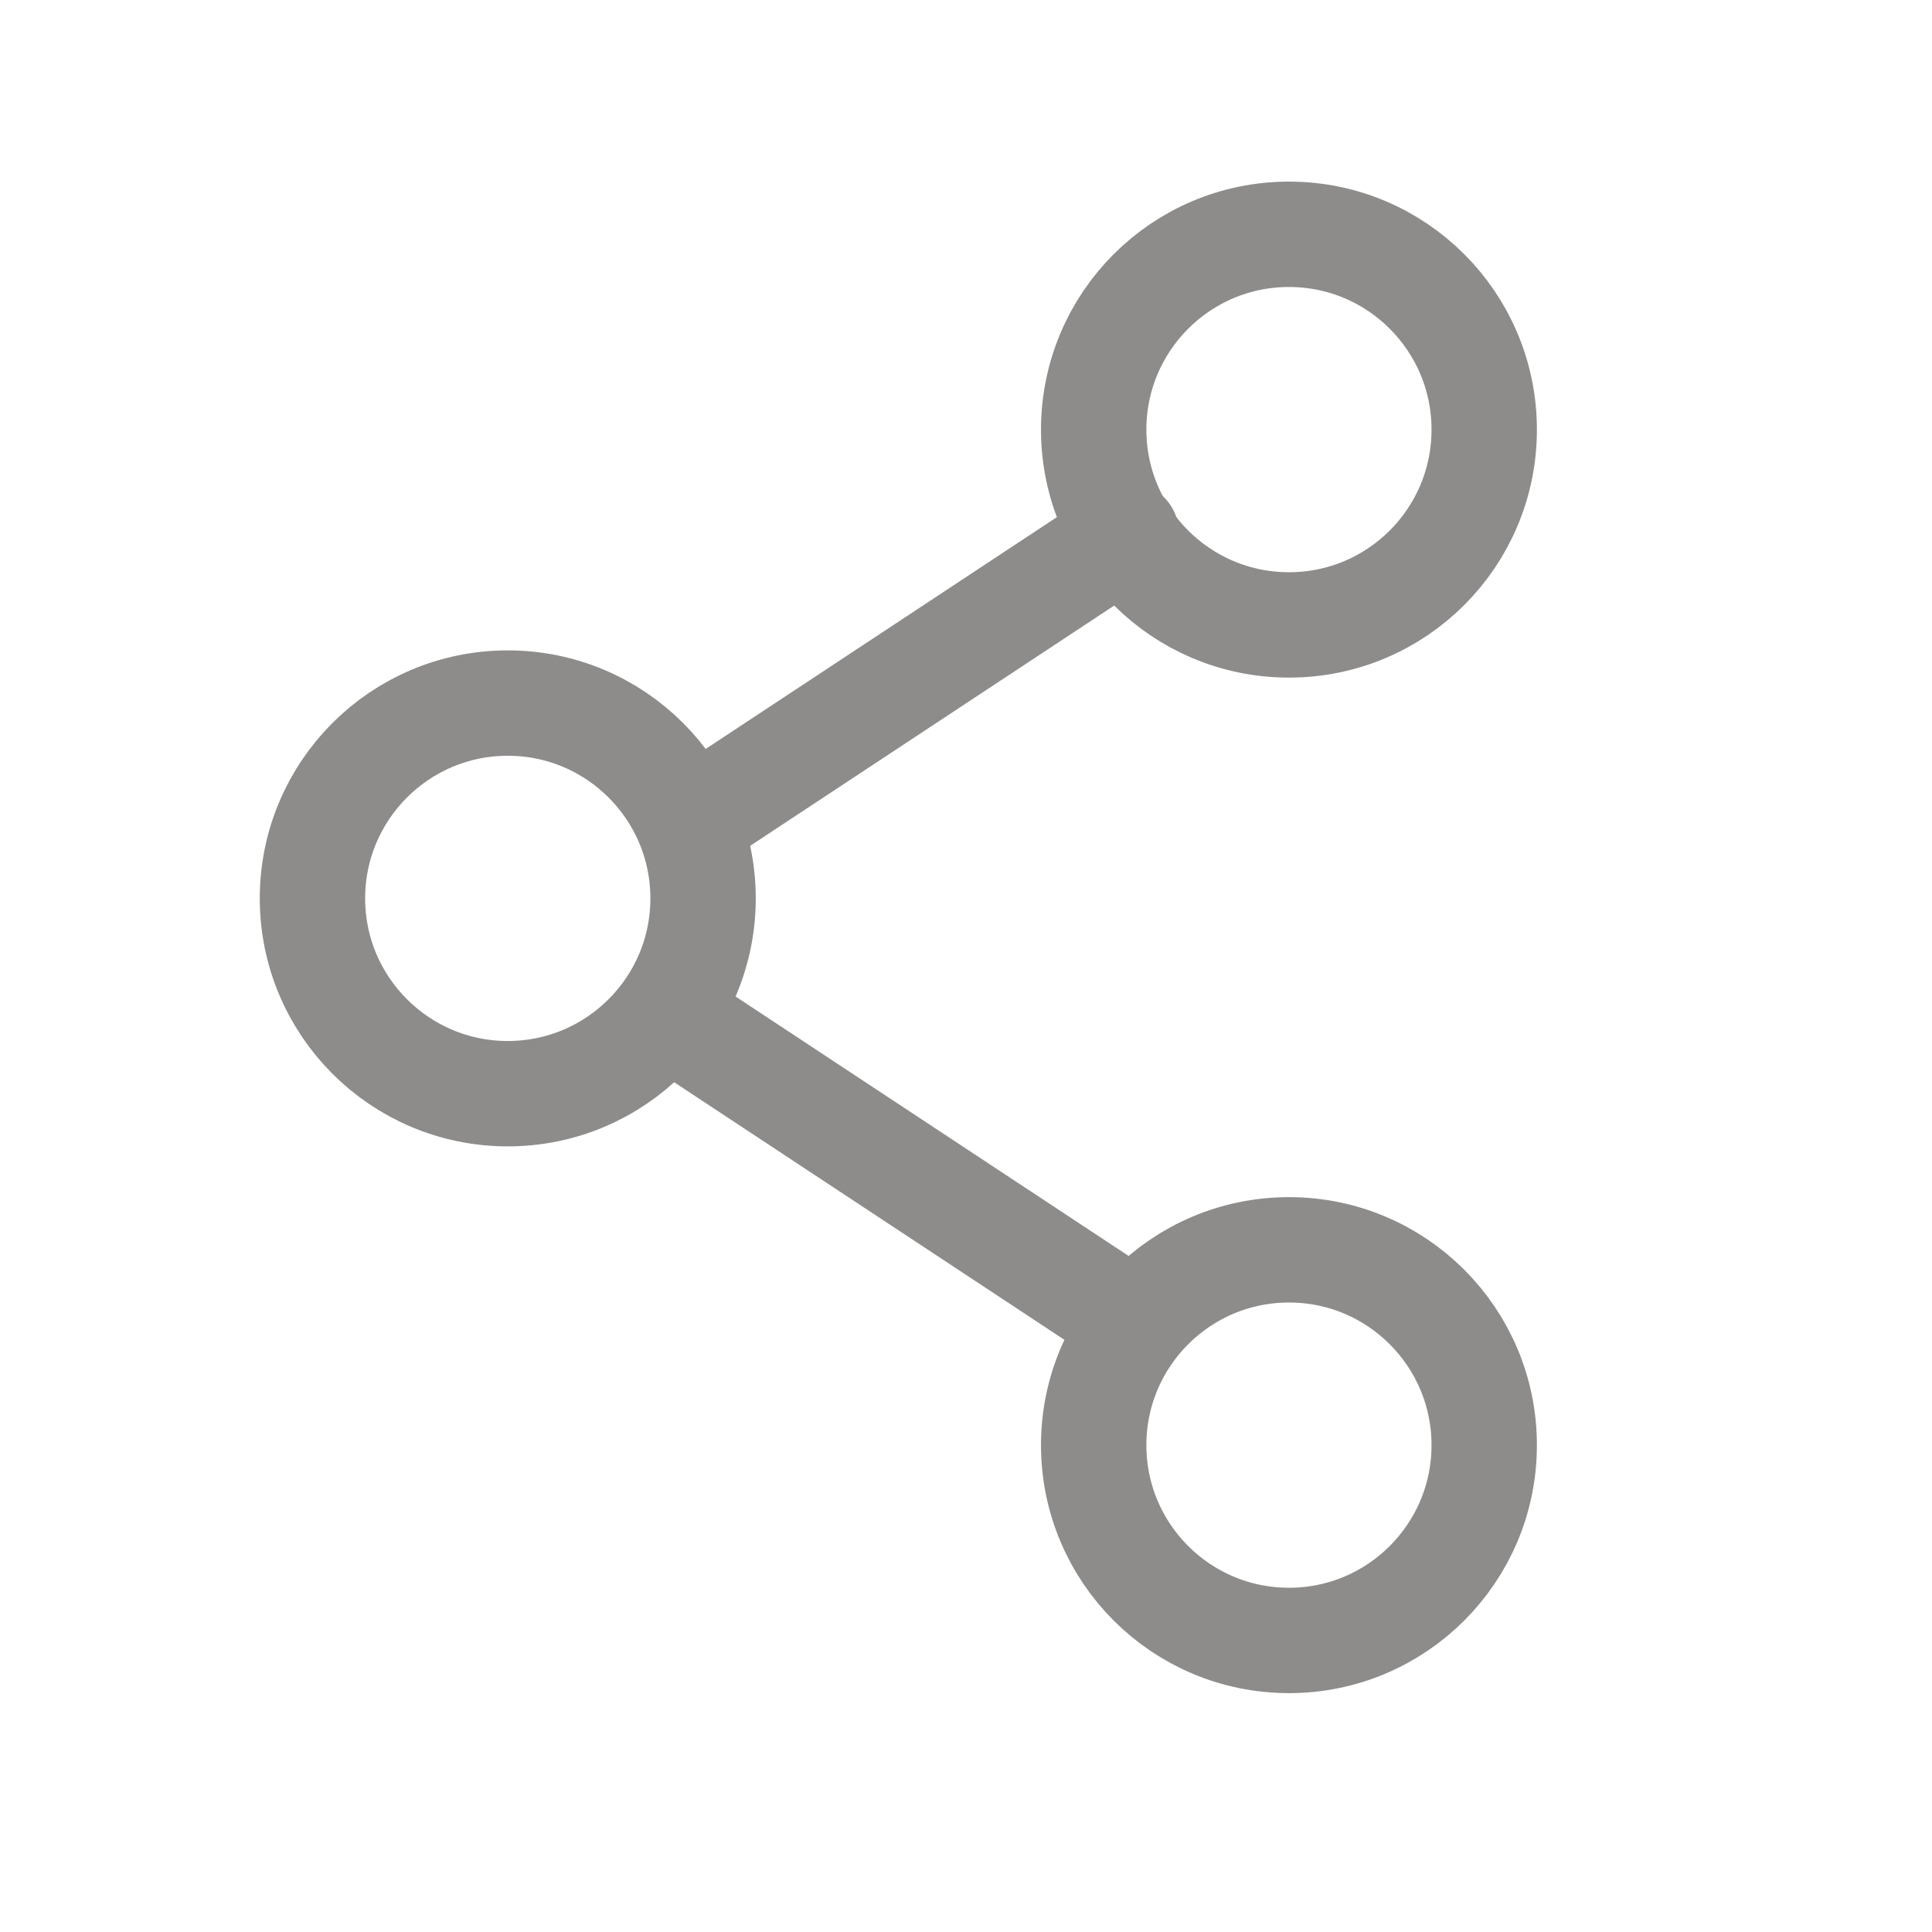
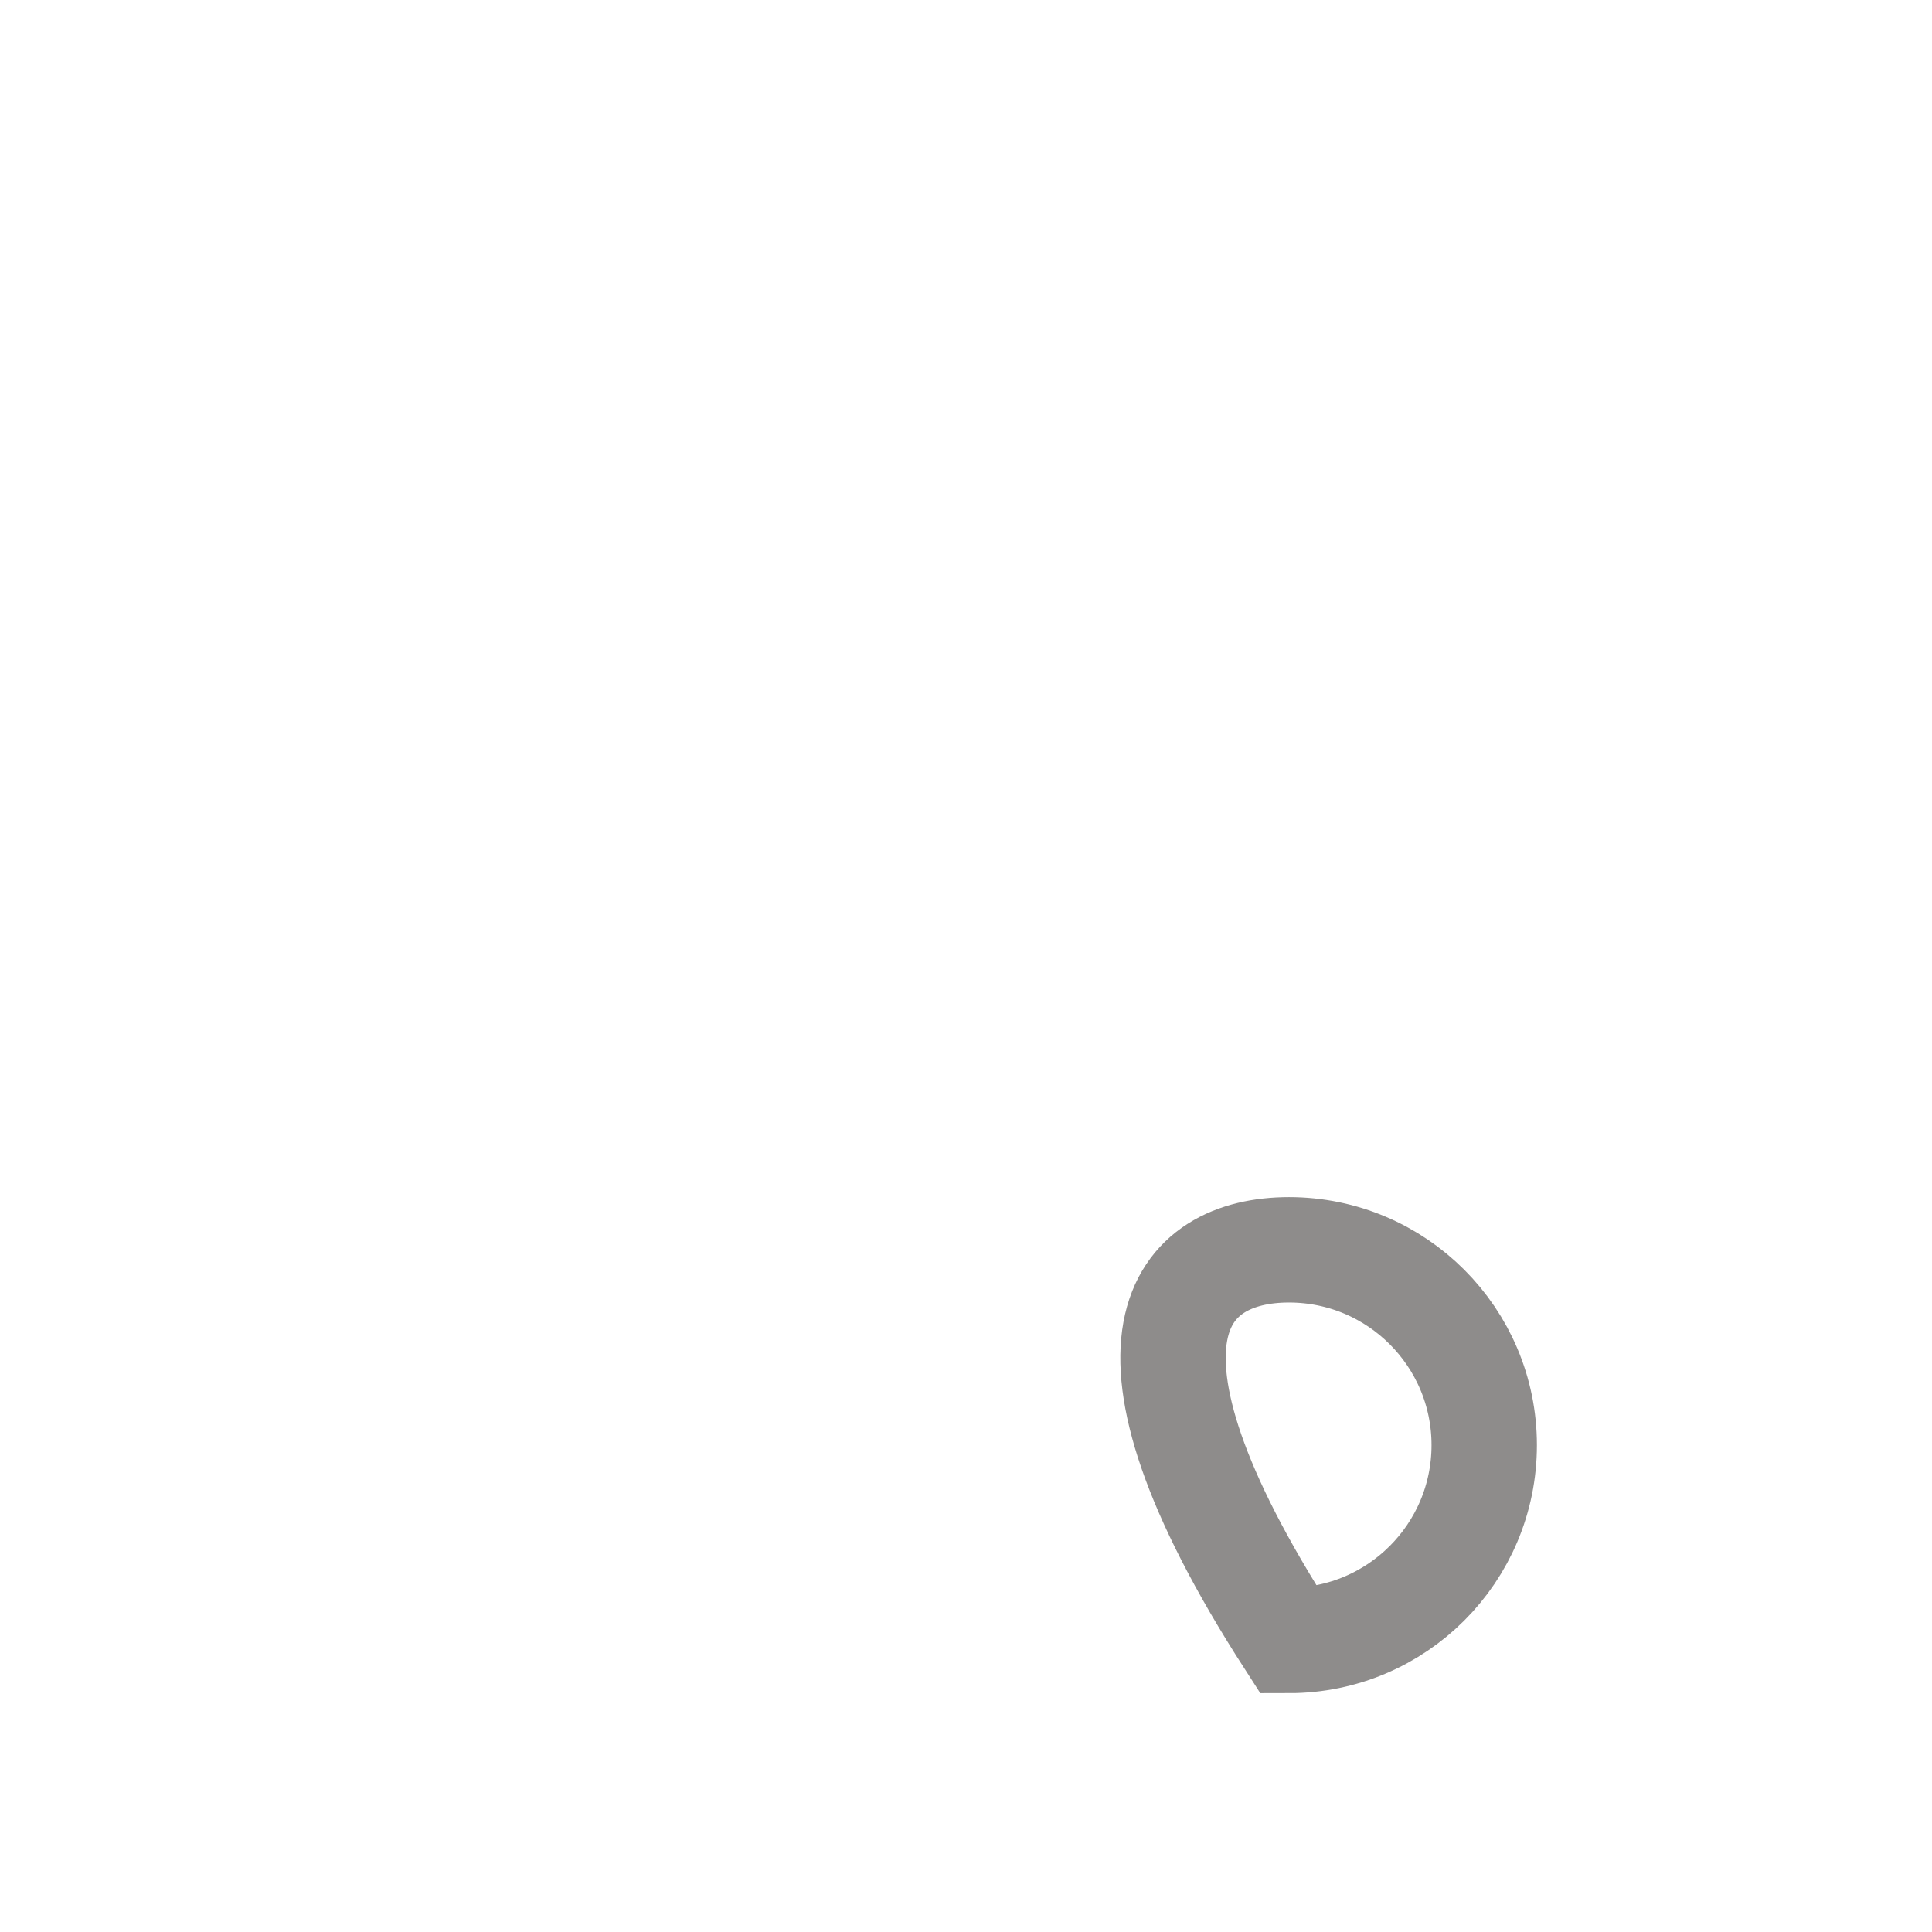
<svg xmlns="http://www.w3.org/2000/svg" width="22" height="22" viewBox="0 0 22 22" fill="none">
-   <path d="M8.006 10.23C8.006 11.458 7.01 12.454 5.782 12.454C4.554 12.454 3.558 11.458 3.558 10.23C3.558 9.002 4.554 8.006 5.782 8.006C7.01 8.006 8.006 9.002 8.006 10.23Z" stroke="#8E8C8B" stroke-width="1.2" />
-   <path d="M12.739 14.946L8.006 11.822" stroke="#8E8C8B" stroke-width="1.2" stroke-linecap="round" />
-   <path d="M12.828 6.084L8.095 9.208" stroke="#8E8C8B" stroke-width="1.2" stroke-linecap="round" />
-   <path d="M16.901 16.456C16.901 17.684 15.906 18.68 14.678 18.68C13.449 18.68 12.454 17.684 12.454 16.456C12.454 15.228 13.449 14.232 14.678 14.232C15.906 14.232 16.901 15.228 16.901 16.456Z" stroke="#8E8C8B" stroke-width="1.2" />
-   <path d="M16.901 4.892C16.901 6.121 15.906 7.116 14.678 7.116C13.449 7.116 12.454 6.121 12.454 4.892C12.454 3.664 13.449 2.668 14.678 2.668C15.906 2.668 16.901 3.664 16.901 4.892Z" stroke="#8E8C8B" stroke-width="1.2" />
+   <path d="M16.901 16.456C16.901 17.684 15.906 18.68 14.678 18.68C12.454 15.228 13.449 14.232 14.678 14.232C15.906 14.232 16.901 15.228 16.901 16.456Z" stroke="#8E8C8B" stroke-width="1.2" />
</svg>